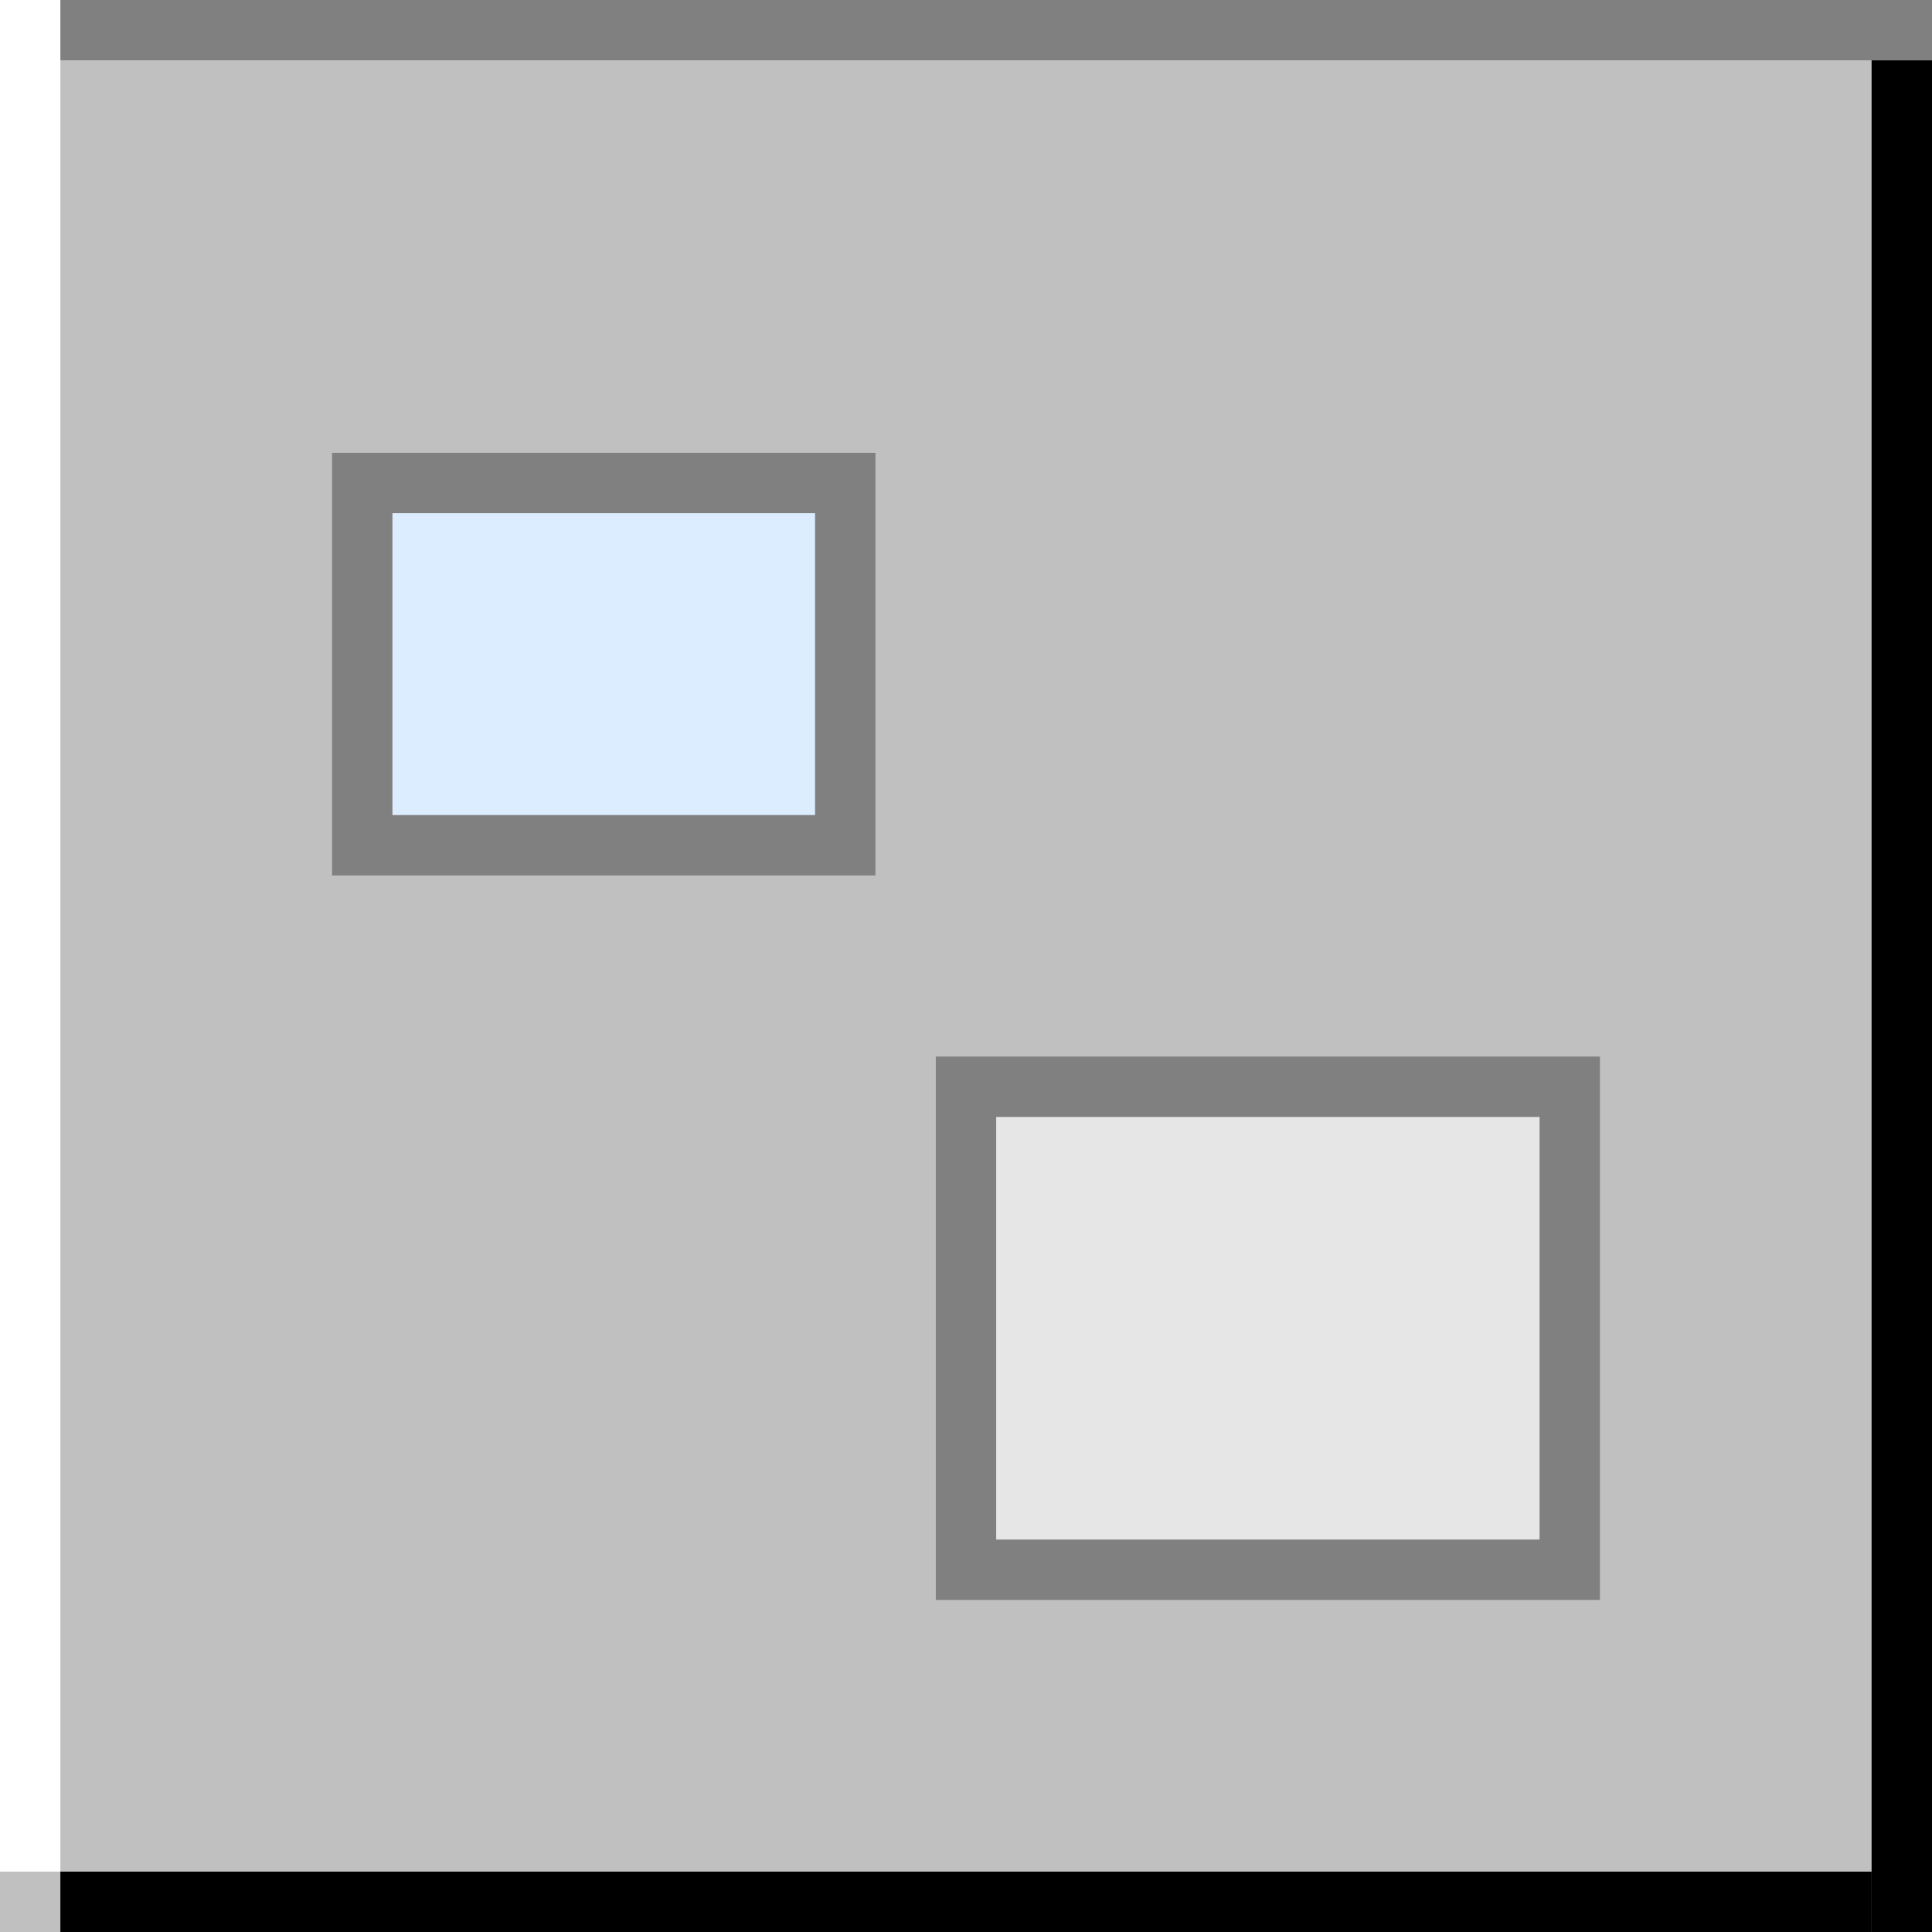
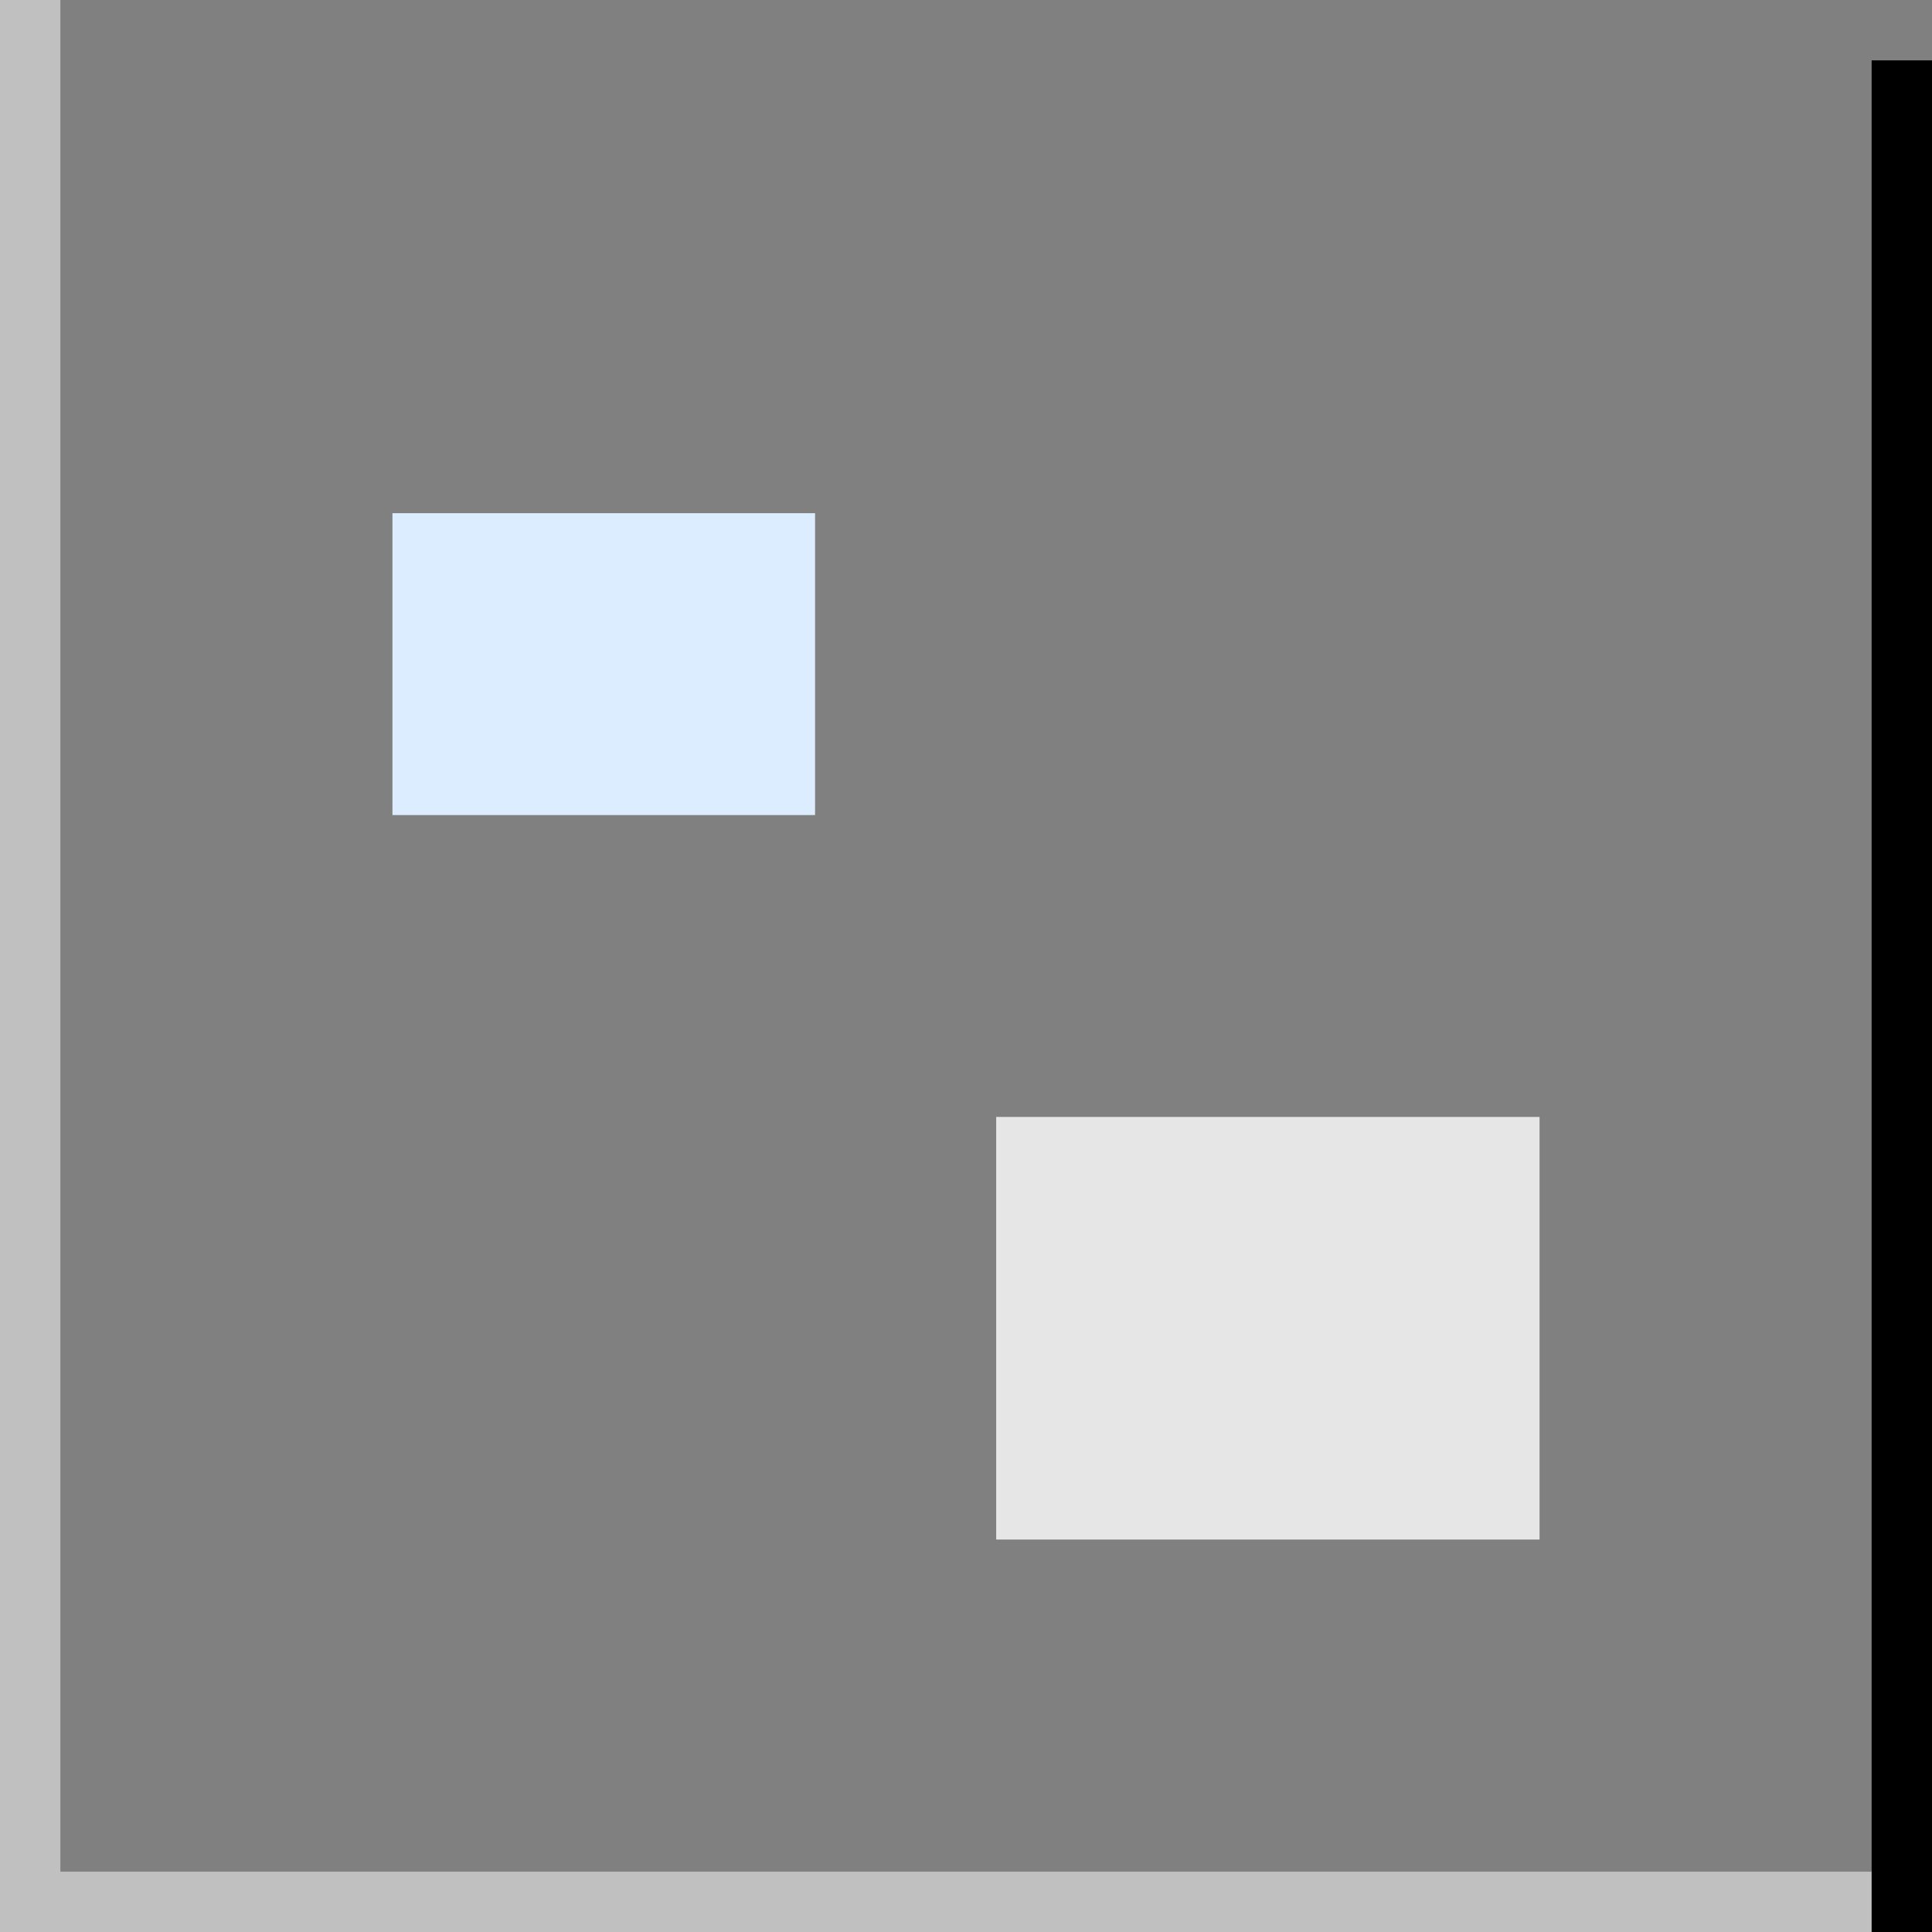
<svg xmlns="http://www.w3.org/2000/svg" width="32" height="32" viewBox="0 0 32 32" fill="none">
  <rect width="32" height="32" fill="#C0C0C0" />
  <path d="M0 0H31H32V1V31V32H31H1H0V31V1V0Z" fill="#C0C0C0" />
  <path d="M1 1H30V30H1V1Z" fill="#C0C0C0" />
-   <path d="M0 0H31V1H1V31H0V0Z" fill="white" />
-   <path d="M31 0H32V31H31V1H1V0H31Z" fill="#808080" />
-   <path d="M1 31H31V32H1V31Z" fill="#000000" />
+   <path d="M31 0H32V31H31H1V0H31Z" fill="#808080" />
  <path d="M31 1H32V32H31V1Z" fill="#000000" />
  <g transform="translate(6,6)">
    <rect x="0" y="2" width="8" height="6" fill="#DCEDFF" />
    <path d="M0 2H8V8H0V2Z" stroke="#808080" />
    <rect x="10" y="12" width="10" height="8" fill="#E6E6E6" />
    <path d="M10 12H20V20H10V12Z" stroke="#808080" />
  </g>
</svg>